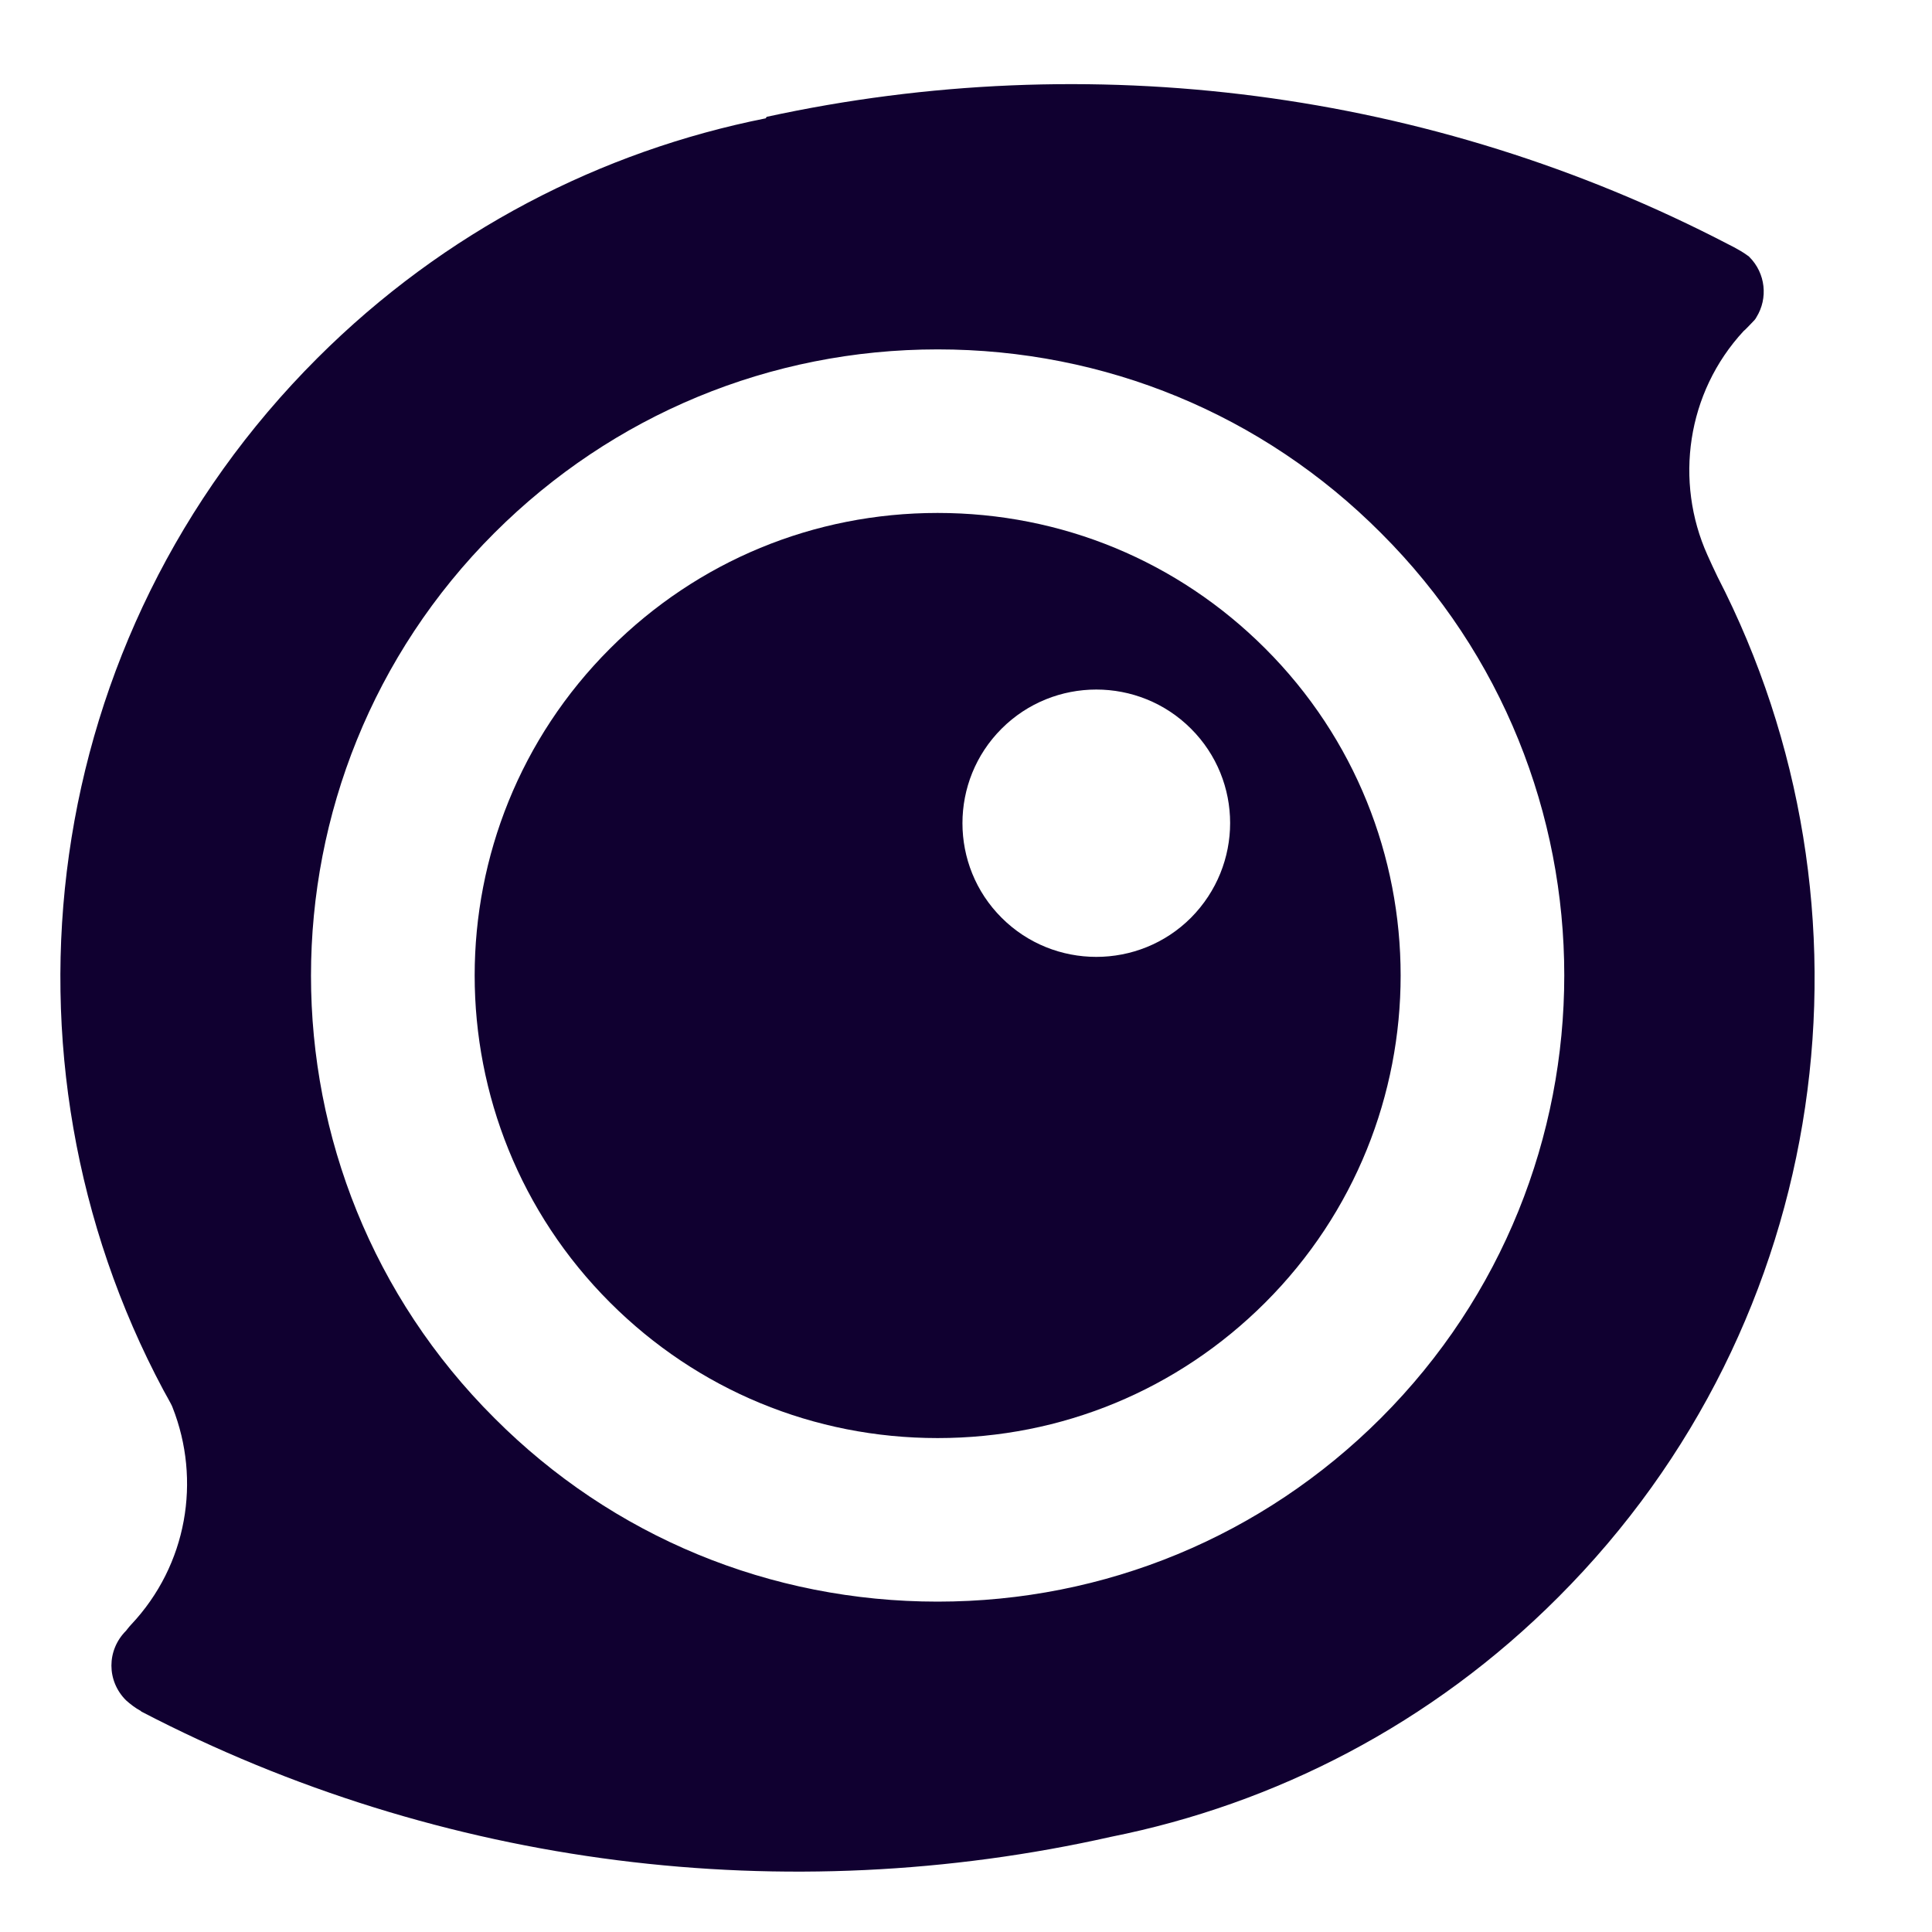
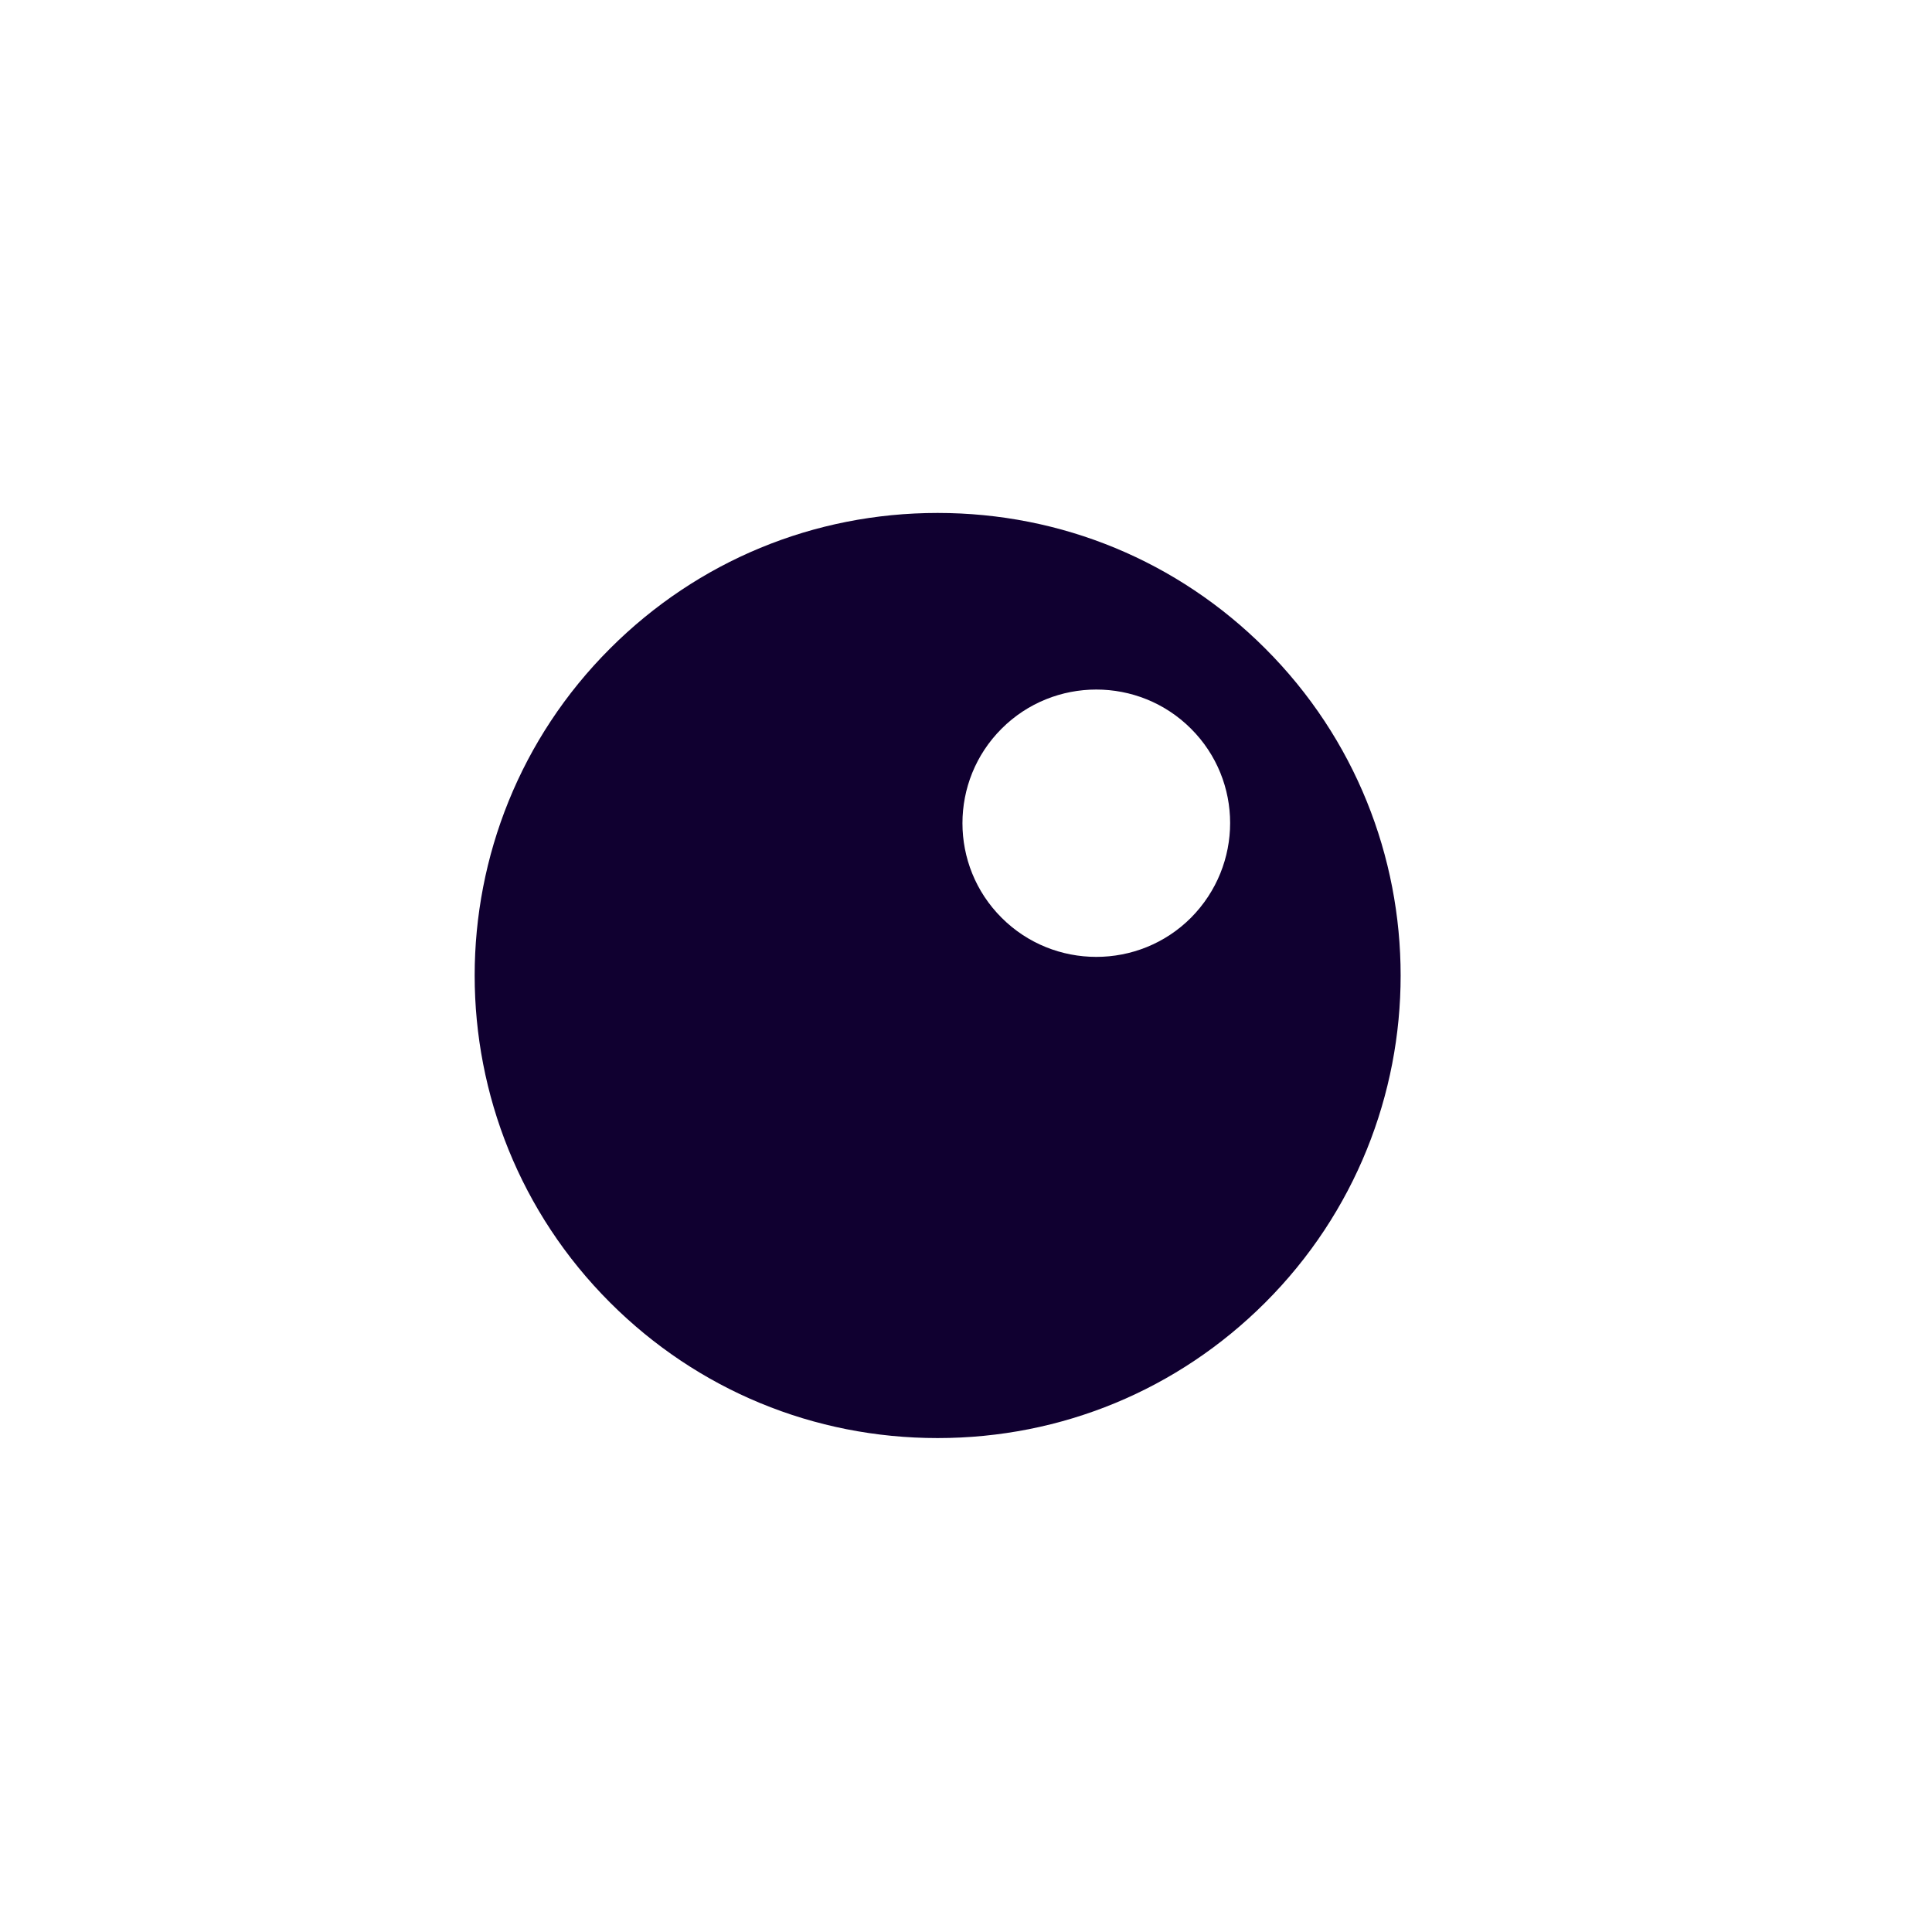
<svg xmlns="http://www.w3.org/2000/svg" width="32" height="32" viewBox="0 0 32 32" fill="none">
  <path d="M19.726 15.201C18.862 16.065 17.454 16.065 16.59 15.201C15.725 14.338 15.725 12.932 16.59 12.069C17.454 11.205 18.862 11.205 19.726 12.069C20.591 12.932 20.591 14.329 19.726 15.201ZM20.955 10.74C19.506 9.292 17.582 8.496 15.53 8.496C13.479 8.496 11.555 9.292 10.106 10.74C7.114 13.728 7.114 18.587 10.106 21.576C11.555 23.023 13.479 23.819 15.53 23.819C17.582 23.819 19.506 23.023 20.955 21.576C23.947 18.587 23.947 13.728 20.955 10.74Z" fill="#100030" />
-   <path d="M22.871 23.489C20.913 25.445 18.302 26.528 15.53 26.528C12.759 26.528 10.148 25.453 8.19 23.489C4.138 19.451 4.138 12.873 8.19 8.826C10.148 6.871 12.759 5.787 15.53 5.787C18.302 5.787 20.913 6.862 22.871 8.826C26.922 12.864 26.922 19.442 22.871 23.489ZM28.448 9.554C28.423 9.504 28.296 9.233 28.279 9.19C27.736 7.98 27.931 6.507 28.881 5.482C28.906 5.465 28.982 5.381 29.025 5.338C29.05 5.313 29.075 5.288 29.092 5.254C29.287 4.94 29.245 4.526 28.974 4.255C28.965 4.246 28.957 4.238 28.94 4.229C28.872 4.178 28.796 4.136 28.719 4.094L28.635 4.051C23.693 1.478 18.031 0.775 12.699 1.935L12.682 1.96C9.962 2.502 7.368 3.823 5.257 5.931C0.621 10.562 -0.227 17.529 2.706 23.024C2.731 23.074 2.842 23.261 2.858 23.311C3.333 24.514 3.104 25.919 2.172 26.909C2.146 26.935 2.087 27.011 2.087 27.011C1.765 27.333 1.765 27.841 2.087 28.162C2.163 28.23 2.24 28.289 2.333 28.34L2.341 28.349C7.317 30.939 13.03 31.633 18.404 30.423C21.116 29.881 23.71 28.56 25.812 26.452C30.381 21.881 31.262 15.015 28.448 9.554Z" fill="#100030" />
</svg>